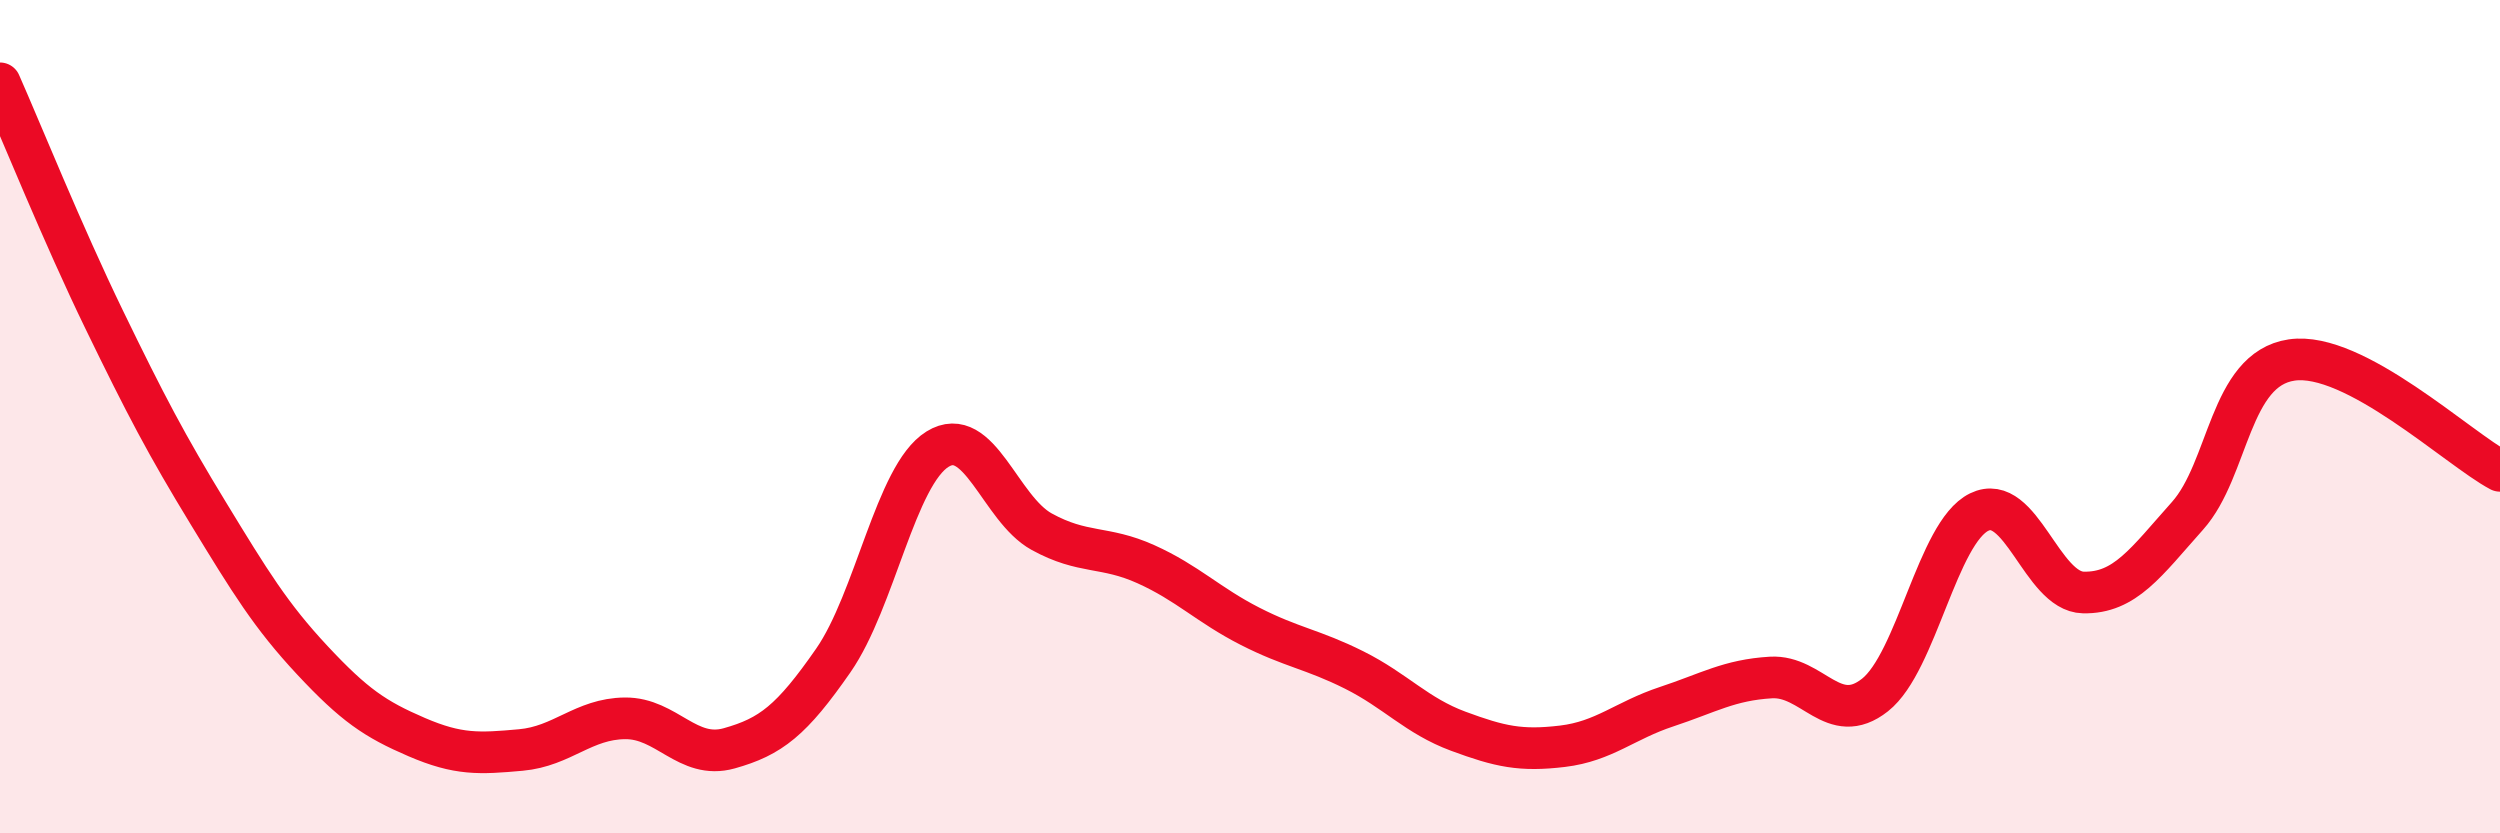
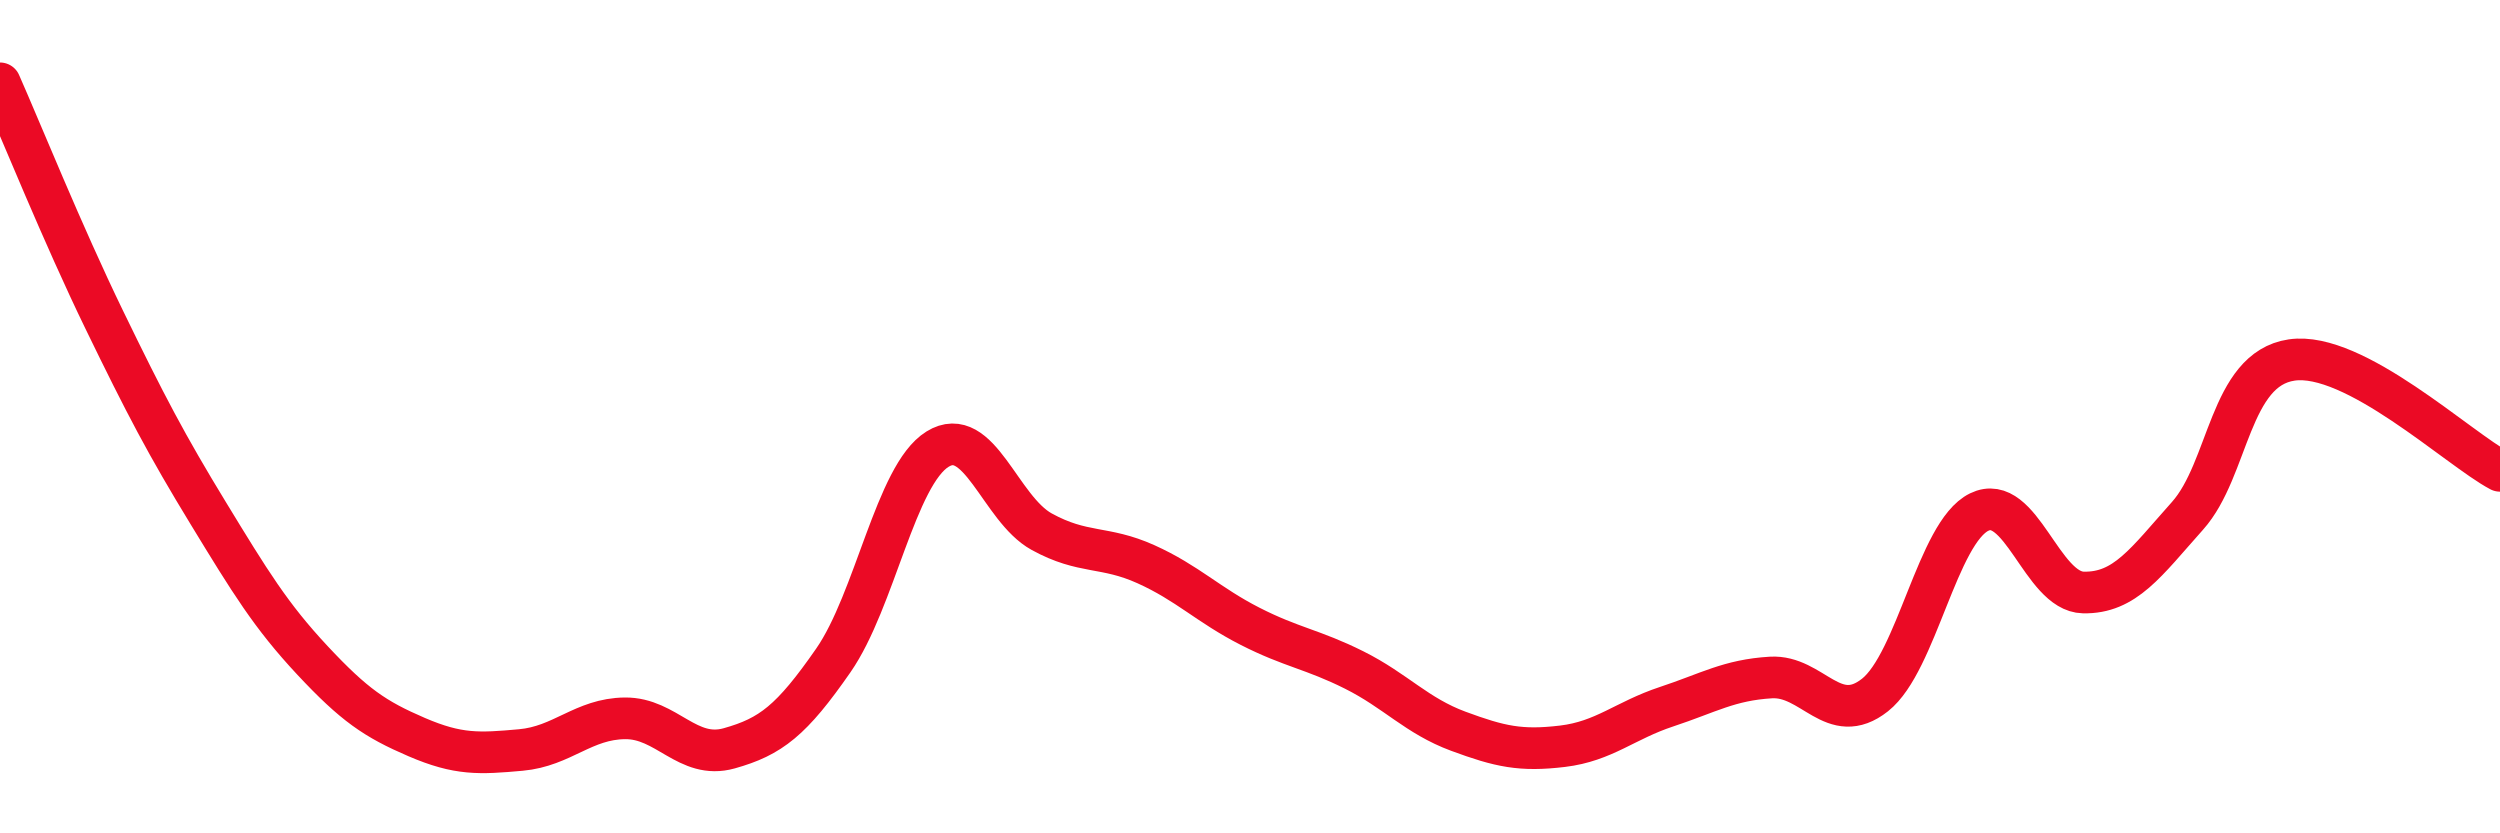
<svg xmlns="http://www.w3.org/2000/svg" width="60" height="20" viewBox="0 0 60 20">
-   <path d="M 0,2 C 0.5,3.13 1.5,5.61 2.5,7.67 C 3.5,9.73 4,10.68 5,12.32 C 6,13.96 6.5,14.78 7.5,15.85 C 8.5,16.92 9,17.26 10,17.69 C 11,18.12 11.5,18.09 12.5,18 C 13.5,17.91 14,17.25 15,17.24 C 16,17.23 16.5,18.24 17.5,17.96 C 18.5,17.68 19,17.29 20,15.85 C 21,14.41 21.5,11.4 22.5,10.78 C 23.5,10.16 24,12.21 25,12.76 C 26,13.31 26.5,13.09 27.5,13.54 C 28.5,13.99 29,14.52 30,15.03 C 31,15.54 31.5,15.58 32.5,16.08 C 33.5,16.58 34,17.18 35,17.55 C 36,17.92 36.5,18.03 37.5,17.91 C 38.5,17.79 39,17.29 40,16.96 C 41,16.63 41.5,16.32 42.5,16.26 C 43.5,16.2 44,17.47 45,16.68 C 46,15.89 46.5,12.78 47.5,12.29 C 48.5,11.8 49,14.2 50,14.22 C 51,14.24 51.5,13.5 52.5,12.38 C 53.5,11.26 53.5,8.86 55,8.64 C 56.5,8.42 59,10.77 60,11.3L60 20L0 20Z" fill="#EB0A25" opacity="0.1" stroke-linecap="round" stroke-linejoin="round" />
  <path d="M 0,2 C 0.5,3.13 1.5,5.61 2.5,7.67 C 3.5,9.73 4,10.68 5,12.32 C 6,13.96 6.5,14.78 7.5,15.85 C 8.5,16.92 9,17.26 10,17.69 C 11,18.12 11.5,18.09 12.5,18 C 13.5,17.91 14,17.25 15,17.24 C 16,17.23 16.5,18.24 17.5,17.96 C 18.5,17.68 19,17.29 20,15.85 C 21,14.41 21.5,11.4 22.5,10.78 C 23.5,10.16 24,12.21 25,12.76 C 26,13.31 26.5,13.09 27.5,13.54 C 28.5,13.99 29,14.52 30,15.03 C 31,15.54 31.5,15.58 32.5,16.08 C 33.5,16.58 34,17.18 35,17.55 C 36,17.92 36.5,18.03 37.5,17.91 C 38.5,17.79 39,17.29 40,16.96 C 41,16.63 41.5,16.32 42.5,16.26 C 43.5,16.2 44,17.47 45,16.68 C 46,15.89 46.5,12.78 47.5,12.29 C 48.5,11.8 49,14.2 50,14.22 C 51,14.24 51.5,13.5 52.5,12.38 C 53.5,11.26 53.5,8.86 55,8.64 C 56.5,8.42 59,10.77 60,11.3" stroke="#EB0A25" stroke-width="1" fill="none" stroke-linecap="round" stroke-linejoin="round" />
</svg>